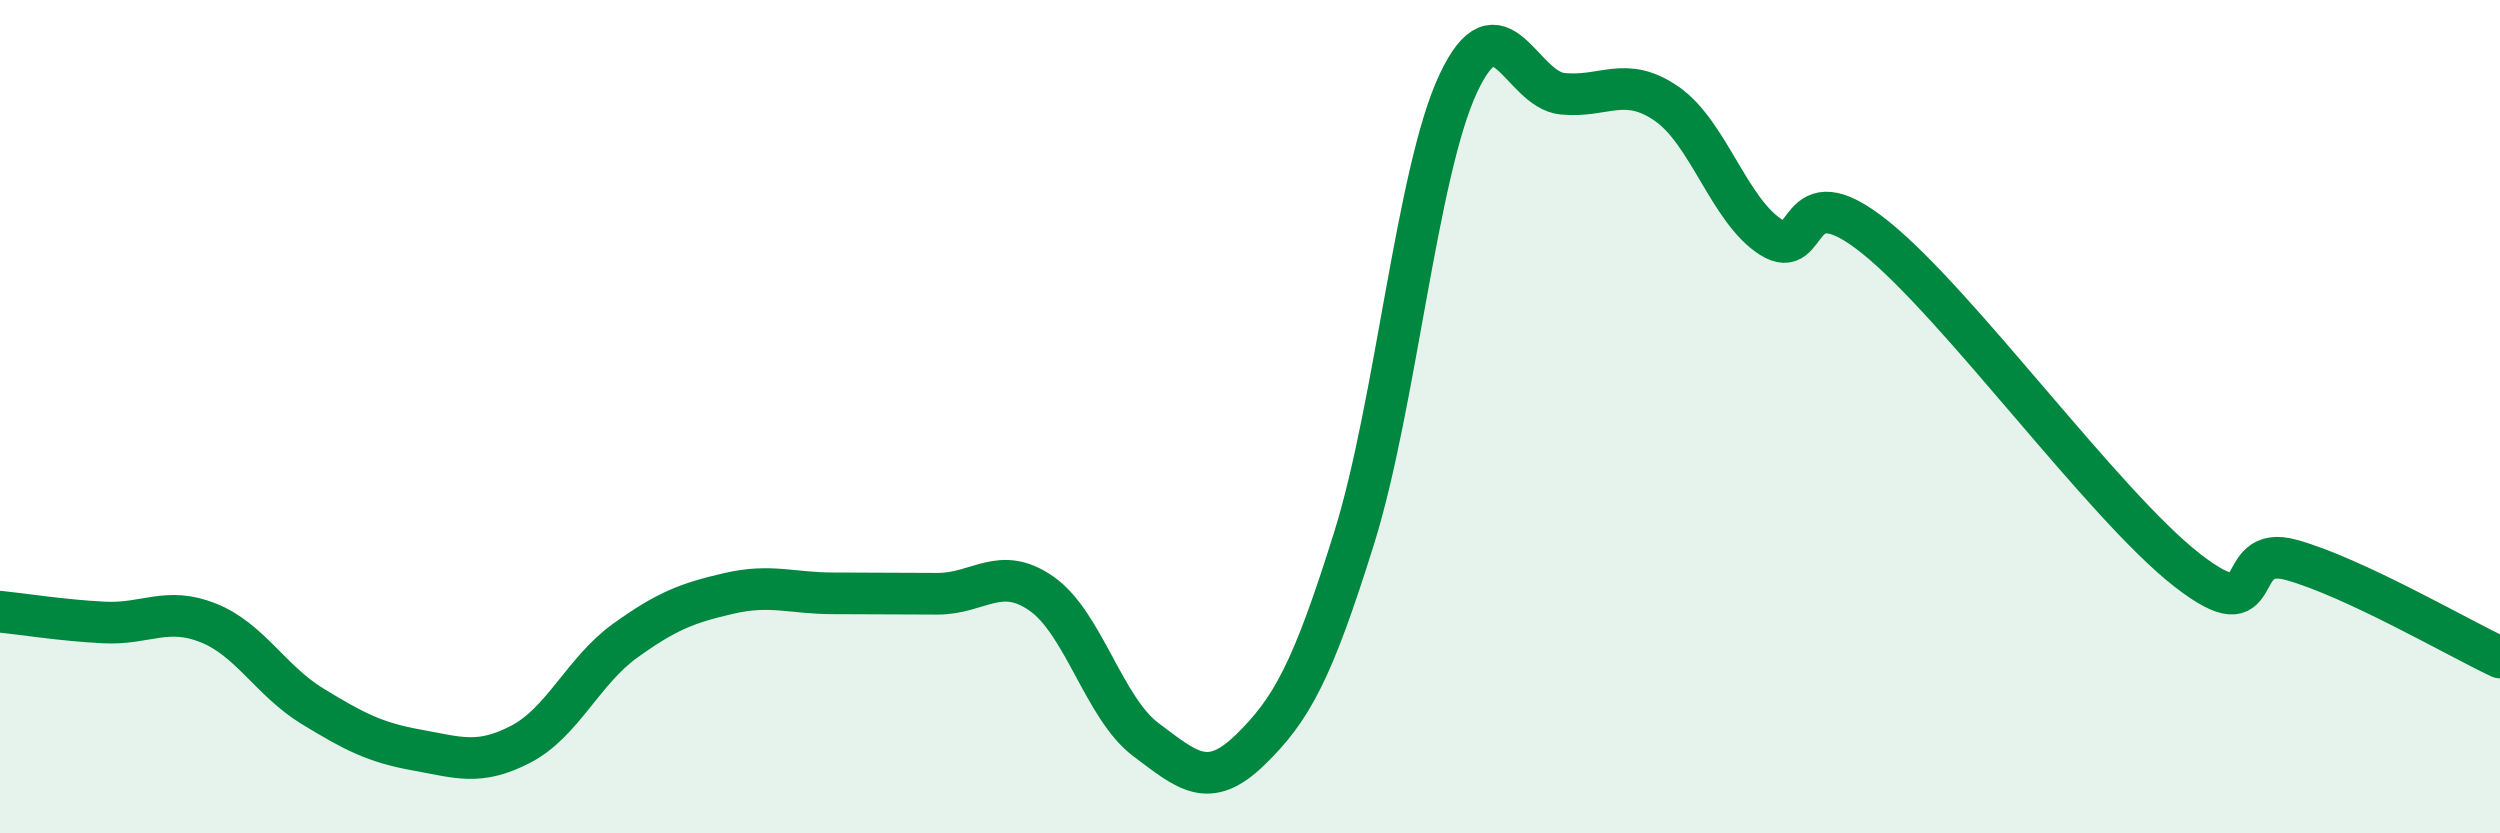
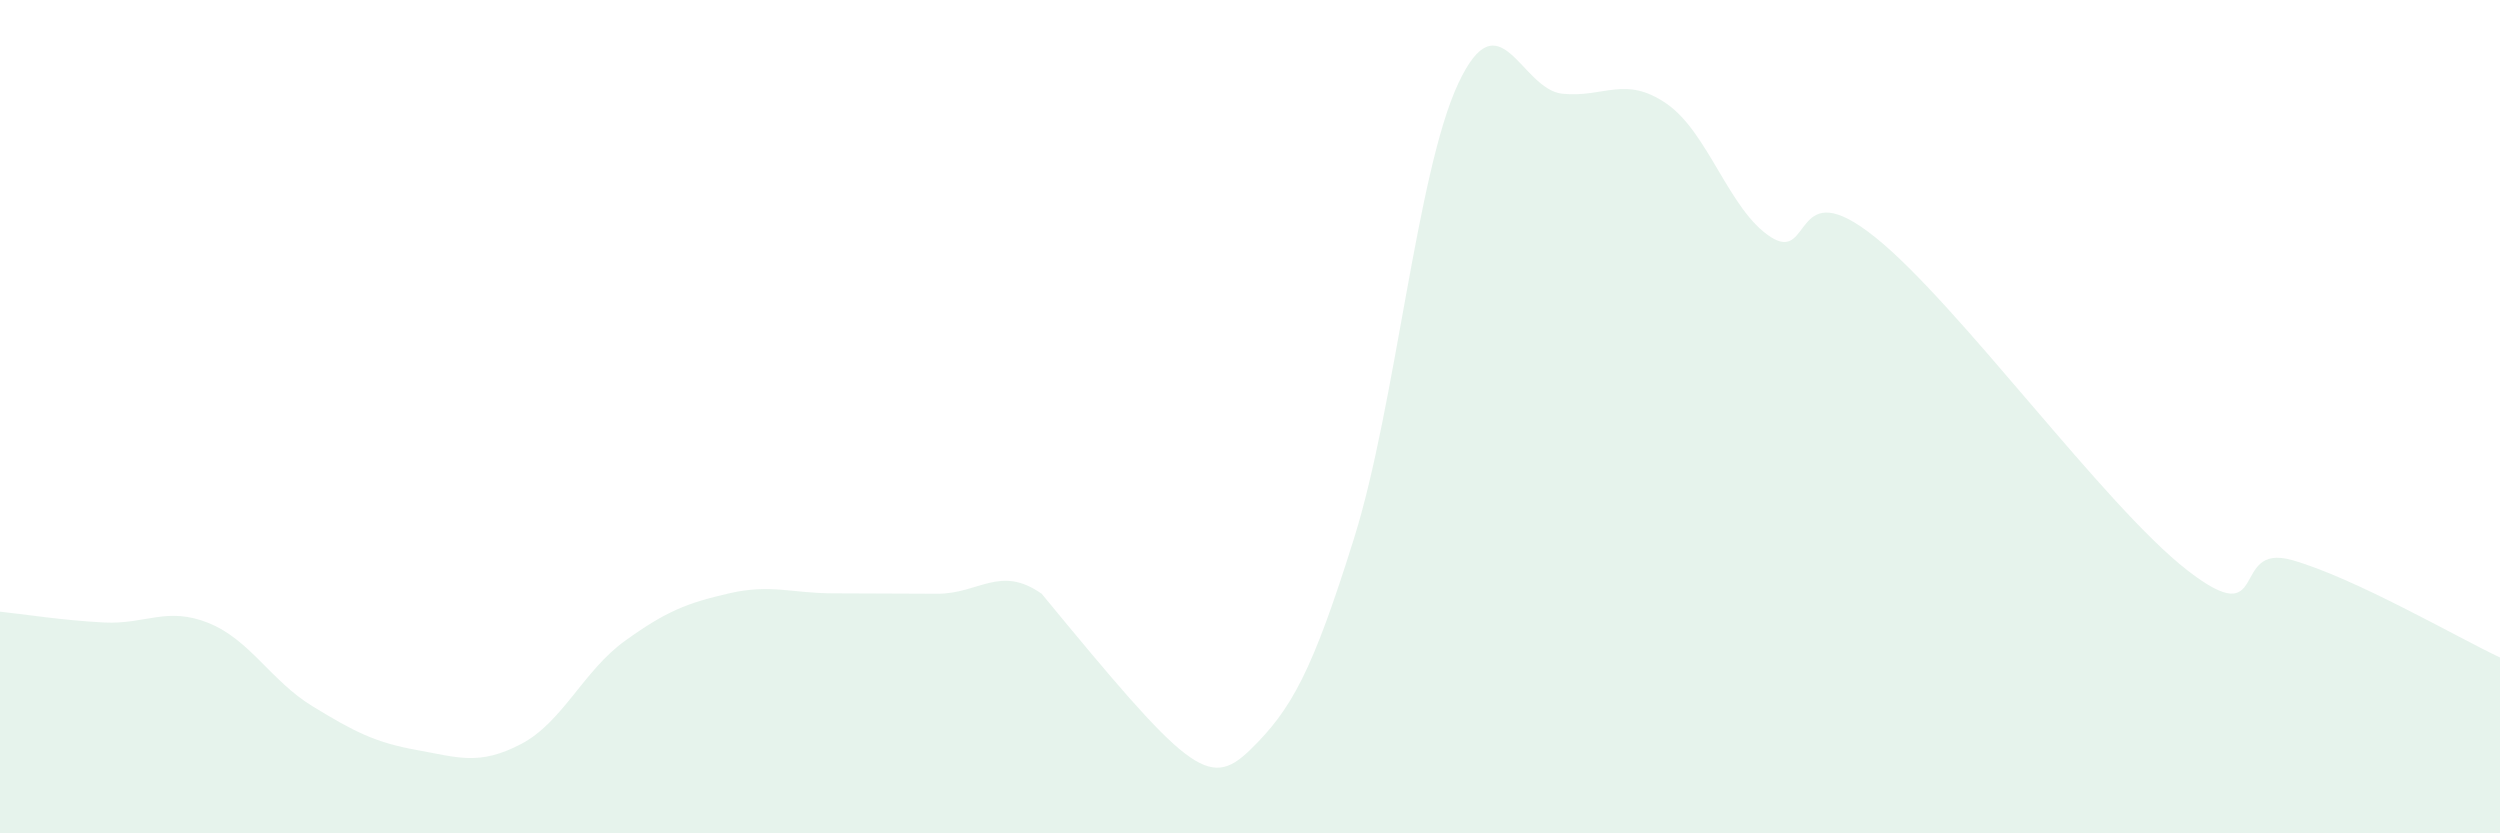
<svg xmlns="http://www.w3.org/2000/svg" width="60" height="20" viewBox="0 0 60 20">
-   <path d="M 0,14.68 C 0.5,14.73 1.5,14.89 2.5,14.94 C 3.5,14.99 4,14.55 5,14.95 C 6,15.35 6.5,16.34 7.5,16.95 C 8.5,17.56 9,17.82 10,18 C 11,18.18 11.5,18.38 12.5,17.86 C 13.5,17.34 14,16.1 15,15.38 C 16,14.66 16.5,14.47 17.5,14.24 C 18.5,14.01 19,14.24 20,14.24 C 21,14.24 21.5,14.25 22.5,14.25 C 23.5,14.25 24,13.55 25,14.25 C 26,14.95 26.5,17 27.5,17.75 C 28.5,18.5 29,18.97 30,18 C 31,17.03 31.5,16.11 32.5,12.91 C 33.5,9.71 34,4.13 35,2 C 36,-0.13 36.5,2.15 37.5,2.25 C 38.5,2.35 39,1.8 40,2.49 C 41,3.18 41.5,5.05 42.5,5.69 C 43.5,6.33 43,4.09 45,5.69 C 47,7.29 50.5,12.14 52.5,13.69 C 54.5,15.24 53.5,13.02 55,13.44 C 56.5,13.86 59,15.31 60,15.78L60 20L0 20Z" fill="#008740" opacity="0.1" stroke-linecap="round" stroke-linejoin="round" />
-   <path d="M 0,14.68 C 0.5,14.73 1.5,14.89 2.5,14.94 C 3.5,14.99 4,14.55 5,14.95 C 6,15.35 6.5,16.34 7.5,16.95 C 8.5,17.56 9,17.82 10,18 C 11,18.18 11.5,18.38 12.5,17.86 C 13.5,17.34 14,16.1 15,15.38 C 16,14.66 16.5,14.47 17.5,14.24 C 18.5,14.01 19,14.24 20,14.24 C 21,14.24 21.5,14.25 22.5,14.25 C 23.5,14.25 24,13.55 25,14.25 C 26,14.95 26.5,17 27.5,17.75 C 28.5,18.5 29,18.97 30,18 C 31,17.03 31.5,16.11 32.5,12.91 C 33.5,9.71 34,4.13 35,2 C 36,-0.13 36.5,2.15 37.5,2.25 C 38.5,2.35 39,1.8 40,2.49 C 41,3.18 41.5,5.05 42.5,5.69 C 43.5,6.33 43,4.09 45,5.69 C 47,7.29 50.5,12.14 52.5,13.69 C 54.5,15.24 53.5,13.02 55,13.44 C 56.5,13.86 59,15.31 60,15.78" stroke="#008740" stroke-width="1" fill="none" stroke-linecap="round" stroke-linejoin="round" />
+   <path d="M 0,14.68 C 0.5,14.73 1.5,14.89 2.5,14.94 C 3.5,14.99 4,14.55 5,14.95 C 6,15.35 6.5,16.34 7.5,16.95 C 8.5,17.56 9,17.82 10,18 C 11,18.18 11.5,18.38 12.5,17.86 C 13.5,17.34 14,16.1 15,15.38 C 16,14.66 16.5,14.47 17.5,14.24 C 18.5,14.01 19,14.24 20,14.24 C 21,14.24 21.5,14.25 22.5,14.25 C 23.5,14.25 24,13.55 25,14.25 C 28.5,18.5 29,18.97 30,18 C 31,17.03 31.5,16.11 32.5,12.91 C 33.5,9.71 34,4.13 35,2 C 36,-0.13 36.5,2.15 37.5,2.25 C 38.5,2.35 39,1.8 40,2.49 C 41,3.18 41.5,5.05 42.5,5.69 C 43.5,6.33 43,4.09 45,5.69 C 47,7.29 50.5,12.14 52.5,13.69 C 54.5,15.24 53.5,13.02 55,13.44 C 56.5,13.86 59,15.31 60,15.78L60 20L0 20Z" fill="#008740" opacity="0.1" stroke-linecap="round" stroke-linejoin="round" />
</svg>